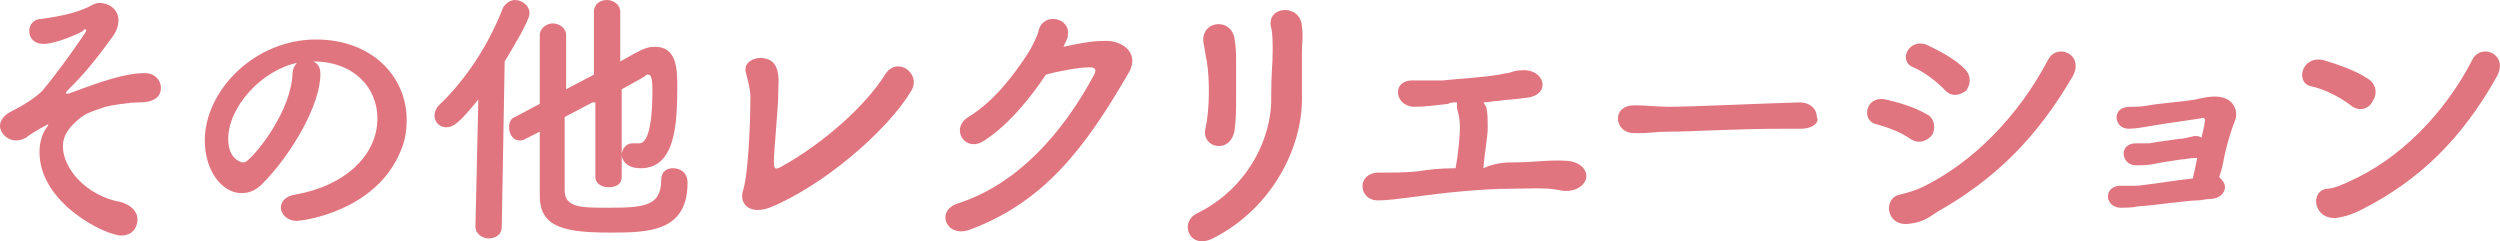
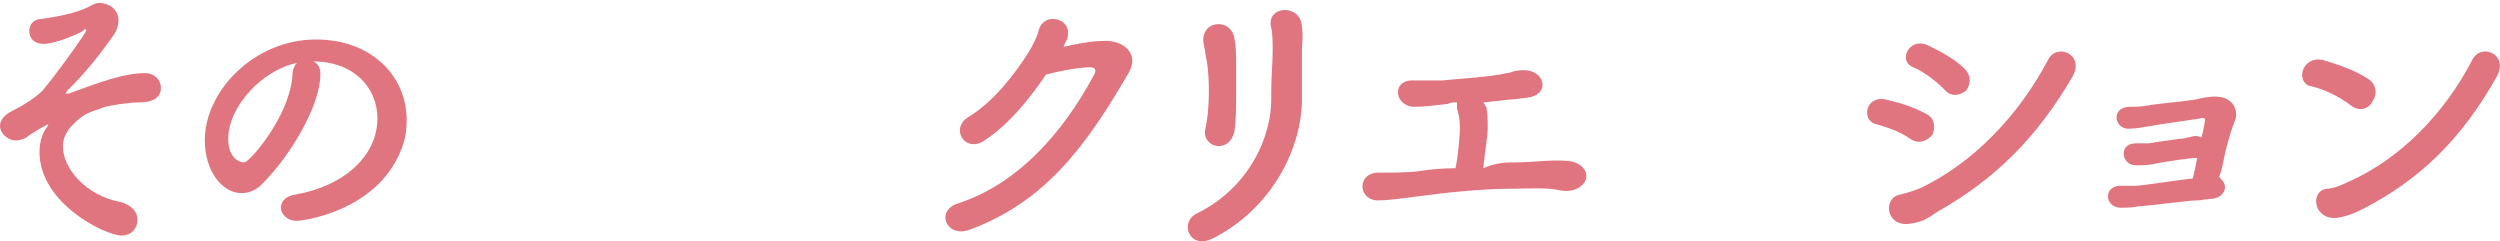
<svg xmlns="http://www.w3.org/2000/svg" version="1.1" id="レイヤー_1" x="0px" y="0px" viewBox="0 0 170.9 16.5" style="enable-background:new 0 0 170.9 16.5;" xml:space="preserve">
  <style type="text/css">
	.st0{fill:#E0757F;}
</style>
  <g>
    <g>
      <path class="st0" d="M8.3,16.1c-1.1,0-5.6-2.2-5.6-5.7c0-0.7,0.2-1.3,0.5-1.7c0.1-0.1,0.1-0.2,0.1-0.2c0,0,0,0,0,0    c-0.1,0-1.3,0.7-1.5,0.9C1.6,9.5,1.4,9.6,1.1,9.6C0.5,9.6,0,9.1,0,8.6c0-0.3,0.2-0.7,0.8-1c0.8-0.4,1.6-0.9,2.1-1.4    c1.1-1.3,3-4,3-4.1c0,0,0-0.1-0.1-0.1c0,0-0.1,0-0.1,0.1C5.4,2.3,3.8,3,3,3C2.3,3,2,2.6,2,2.1c0-0.4,0.3-0.8,0.8-0.8    C4.2,1.1,5.1,0.9,6,0.5c0.2-0.1,0.5-0.3,0.8-0.3c0.6,0,1.3,0.4,1.3,1.2c0,0.3-0.1,0.7-0.4,1.1C6.4,4.3,5.7,5.1,4.6,6.2    C4.5,6.3,4.5,6.4,4.5,6.4c0,0,0,0,0.1,0c0,0,0.1,0,0.1,0C7.1,5.5,8.6,5,9.9,5c0.7,0,1.1,0.5,1.1,1c0,0.5-0.3,1-1.5,1    C8.8,7,7.6,7.2,7.2,7.3C6.1,7.7,5.8,7.7,5,8.5c-0.5,0.5-0.7,1-0.7,1.5c0,1.6,1.7,3.4,3.9,3.8c0.8,0.2,1.2,0.7,1.2,1.2    C9.4,15.6,9,16.1,8.3,16.1z" />
      <path class="st0" d="M25.8,8.1c0-2.1-1.6-3.9-4.4-3.9c0,0,0,0,0,0c0.3,0.1,0.5,0.4,0.5,0.8c0,0,0,0.1,0,0.1c0,2-1.9,5.4-4,7.5    c-0.5,0.5-1,0.6-1.4,0.6c-1.3,0-2.5-1.5-2.5-3.6c0-3.4,3.4-6.9,7.6-6.9c3.8,0,6.2,2.5,6.2,5.5c0,0.7-0.1,1.4-0.4,2.1    c-1.7,4.2-6.8,4.8-7.1,4.8c-0.7,0-1.1-0.5-1.1-0.9c0-0.4,0.3-0.8,1-0.9C23.6,12.7,25.8,10.6,25.8,8.1z M20.3,4.3    c-2.4,0.5-4.7,3-4.7,5.2c0,1.4,0.9,1.6,1,1.6c0.1,0,0.2,0,0.4-0.2c0.6-0.5,2.9-3.3,3-5.9C20,4.8,20.1,4.5,20.3,4.3z" />
-       <path class="st0" d="M32.7,6.8c-1.3,1.6-1.7,1.9-2.2,1.9c-0.5,0-0.8-0.4-0.8-0.8c0-0.2,0.1-0.5,0.3-0.7c1.8-1.7,3.4-4.1,4.4-6.7    C34.6,0.2,34.9,0,35.2,0c0.5,0,1,0.4,1,0.9c0,0.5-1.1,2.3-1.7,3.3l-0.2,11.3c0,0.6-0.5,0.8-0.9,0.8c-0.4,0-0.9-0.3-0.9-0.8    c0,0,0,0,0,0L32.7,6.8z M40.5,7l-1.9,1c0,2.1,0,4.1,0,5c0,1.2,1.1,1.2,3,1.2c2.4,0,3.6-0.1,3.6-1.9c0-0.6,0.4-0.8,0.8-0.8    c0.4,0,1,0.2,1,1c0,3.3-2.6,3.4-5.2,3.4c-3.1,0-4.9-0.3-4.9-2.5c0-1.1,0-2.7,0-4.4l-1,0.5c-0.1,0.1-0.3,0.1-0.4,0.1    c-0.4,0-0.7-0.4-0.7-0.9c0-0.3,0.1-0.6,0.4-0.7l1.7-0.9c0-1.8,0-3.5,0-4.7c0-0.5,0.5-0.8,0.9-0.8c0.4,0,0.9,0.3,0.9,0.8v0    c0,0.8,0,2.2,0,3.7l1.9-1V0.8c0-0.5,0.4-0.8,0.9-0.8c0.4,0,0.9,0.3,0.9,0.8v3.4c1.6-0.9,1.8-1,2.4-1c1.4,0,1.5,1.4,1.5,2.6    c0,2.6-0.1,5.7-2.5,5.7c-1.2,0-1.3-0.8-1.3-0.9c0-0.4,0.3-0.8,0.7-0.8c0.1,0,0.2,0,0.3,0c0.1,0,0.1,0,0.2,0c0.2,0,0.9-0.1,0.9-3.6    c0-0.9-0.1-1.1-0.3-1.1c-0.1,0-0.1,0-0.2,0.1c-0.3,0.2-0.9,0.5-1.6,0.9v6c0,0.5-0.4,0.7-0.9,0.7c-0.4,0-0.9-0.2-0.9-0.7V7z" />
-       <path class="st0" d="M52.6,14.2c-1.4,0.5-2.1-0.3-1.8-1.2c0.4-1.3,0.5-5.2,0.5-6.4c0-0.3-0.1-0.8-0.2-1.2C51,5,50.9,4.8,51,4.5    c0.3-0.7,1.8-0.8,2.1,0.2c0.2,0.6,0.1,1,0.1,1.8c0,0.8-0.3,3.9-0.3,4.5c0,0.4,0,0.7,0.5,0.4c2.9-1.6,5.8-4.2,7.1-6.3    c0.8-1.3,2.5-0.1,1.8,1.1C60.7,8.9,56.3,12.7,52.6,14.2z" />
      <path class="st0" d="M67.3,9.6C66,10.5,64.9,8.8,66.2,8c1.8-1.1,3.2-3,4.1-4.4c0.3-0.5,0.6-1.1,0.7-1.5c0.3-1.3,2.2-0.9,2,0.3    c0,0.3-0.2,0.5-0.3,0.8c0.9-0.2,1.9-0.4,2.7-0.4c1.3-0.1,2.5,0.8,1.8,2.1c-3,5.2-5.8,8.9-10.9,10.8c-1.6,0.6-2.4-1.3-0.8-1.8    c4-1.3,7.1-4.7,9.3-8.8c0.2-0.4,0-0.5-0.3-0.5c-0.8,0-2.3,0.3-3,0.5C70.5,6.6,69,8.5,67.3,9.6z" />
      <path class="st0" d="M81.8,14.6c3.5-1.7,5.2-5.2,5.1-8.1c0-1.5,0.1-2.1,0.1-3C87,3,87,2.3,86.9,1.9c-0.4-1.5,2-1.7,2.1-0.1    c0.1,0.8,0,1.1,0,1.7c0,0.7,0,1,0,1.4c0,0.4,0,0.8,0,1.6c0.1,3.6-2.1,7.8-6.1,9.8C81.3,17.1,80.6,15.2,81.8,14.6z M82.4,8.8    c0.3-1.3,0.3-3.4,0.1-4.6c-0.1-0.4-0.1-0.7-0.2-1.1c-0.4-1.7,1.9-2,2.1-0.4c0.1,0.5,0.1,1.1,0.1,1.6c0,0.7,0,1.7,0,2.4    c0,0.7,0,1.4-0.1,2.2C84.1,10.6,82.1,10.1,82.4,8.8z" />
      <path class="st0" d="M103.6,11.1c1.2,0,2.4-0.2,3.6-0.1c0.9,0.1,1.4,0.7,1.2,1.3c-0.2,0.5-0.9,0.9-1.8,0.7c-1-0.2-2.1-0.1-3.2-0.1    c-2.2,0-4.8,0.3-6.3,0.5c-1.5,0.2-2.3,0.3-2.9,0.3c-1.4,0-1.5-2,0.2-1.9c0.7,0,1.9,0,2.6-0.1c0.6-0.1,1.5-0.2,2.5-0.2    c0.2-1,0.3-2.3,0.3-2.8c0-0.6-0.1-0.9-0.2-1.3c0-0.2,0-0.3,0-0.4c-0.2,0-0.5,0-0.6,0.1c-0.9,0.1-1.5,0.2-2.4,0.2    c-1.3-0.1-1.5-1.9,0.1-1.8c0.7,0,1.2,0,1.9,0c0.9-0.1,2.7-0.2,3.9-0.4c0.4-0.1,0.7-0.1,0.9-0.2c0.3-0.1,0.6-0.1,0.9-0.1    c1.4,0.1,1.7,1.8-0.1,1.9c-0.6,0.1-1.2,0.1-1.8,0.2c-0.3,0-0.7,0.1-1,0.1c0.1,0.1,0.1,0.2,0.2,0.3c0.1,0.4,0.1,0.9,0.1,1.5    c0,0.5-0.2,1.6-0.3,2.7C102.3,11.1,103,11.1,103.6,11.1z" />
-       <path class="st0" d="M123.1,8.8c-0.3,0-0.7,0-1,0c-3.6,0-6.4,0.2-7.9,0.2c-1,0-1.5,0.1-1.9,0.1c-0.2,0-0.4,0-0.6,0    c-0.7,0-1.1-0.5-1.1-1c0-0.5,0.4-0.9,1.1-0.9c0,0,0.1,0,0.1,0c0.7,0,1.5,0.1,2.3,0.1c1.5,0,5.6-0.2,8.9-0.3c0,0,0,0,0,0    c0.8,0,1.2,0.5,1.2,1C124.4,8.3,124,8.8,123.1,8.8L123.1,8.8z" />
      <path class="st0" d="M130.6,9.5c-0.7-0.5-1.6-0.8-2.3-1c-1.1-0.2-0.8-2,0.6-1.7c0.9,0.2,1.9,0.5,2.8,1c0.6,0.3,0.6,1,0.4,1.4    C131.8,9.6,131.2,9.9,130.6,9.5z M130.5,15.3c-1.6,0.2-1.8-1.8-0.6-2c0.4-0.1,1.1-0.3,1.5-0.5c3.5-1.7,6.6-4.9,8.6-8.7    c0.6-1.2,2.5-0.4,1.7,1.1c-2.5,4.3-5.4,7.1-9.3,9.3C131.7,15,131.3,15.2,130.5,15.3z M132.9,6.1c-0.6-0.6-1.4-1.2-2.1-1.5    c-1.1-0.4-0.3-2.1,1-1.5c0.8,0.4,1.8,0.9,2.5,1.6c0.5,0.5,0.4,1.1,0.1,1.5C134,6.5,133.4,6.7,132.9,6.1z" />
      <path class="st0" d="M152.1,12.8c0,0.4-0.4,0.8-1,0.8c-0.3,0-0.6,0.1-0.9,0.1c-0.6,0-3.5,0.4-4,0.4c-0.4,0.1-0.9,0.1-1.3,0.1    c-1.1-0.1-1.1-1.6,0.2-1.5c0.3,0,0.6,0,0.9,0c0.4,0,2.9-0.4,3.9-0.5c0.1-0.4,0.2-0.9,0.3-1.4c-0.1,0-0.1,0-0.2,0    c-0.3,0-0.6,0.1-0.9,0.1c-0.6,0.1-1.4,0.2-1.8,0.3c-0.5,0.1-0.8,0.1-1.3,0.1c-1,0-1.2-1.5,0-1.5c0.3,0,0.6,0,0.9,0    c0.5-0.1,1.4-0.2,2-0.3c0.3,0,0.7-0.1,1.1-0.2c0.2,0,0.3,0,0.5,0.1c0.1-0.5,0.2-0.8,0.2-1c0.1-0.3,0-0.4-0.3-0.3    c-0.6,0.1-2.8,0.4-3.3,0.5c-0.6,0.1-1.1,0.2-1.6,0.2c-1,0-1.2-1.5,0.1-1.5c0.4,0,0.8,0,1.3-0.1c0.5-0.1,2.7-0.3,3.2-0.4    c0.4-0.1,0.9-0.2,1.3-0.2c1.4,0,1.6,1.1,1.4,1.6c-0.2,0.5-0.5,1.4-0.7,2.3c-0.1,0.5-0.2,1.1-0.4,1.6    C151.9,12.3,152.1,12.5,152.1,12.8z" />
      <path class="st0" d="M160.7,7.2c-0.8-0.6-1.8-1.1-2.7-1.3c-1.1-0.2-0.7-2.1,0.8-1.8c1,0.3,2.2,0.7,3.1,1.3    c0.6,0.4,0.6,1.1,0.3,1.5C162,7.4,161.3,7.7,160.7,7.2z M161.5,14.3c-0.6,0.3-1.1,0.5-1.8,0.6c-1.6,0.1-1.8-1.9-0.6-2    c0.4,0,1.1-0.3,1.5-0.5c3.4-1.5,6.5-4.6,8.4-8.3c0.6-1.2,2.5-0.4,1.7,1.1C168.3,9.5,165.4,12.3,161.5,14.3z" />
    </g>
  </g>
</svg>